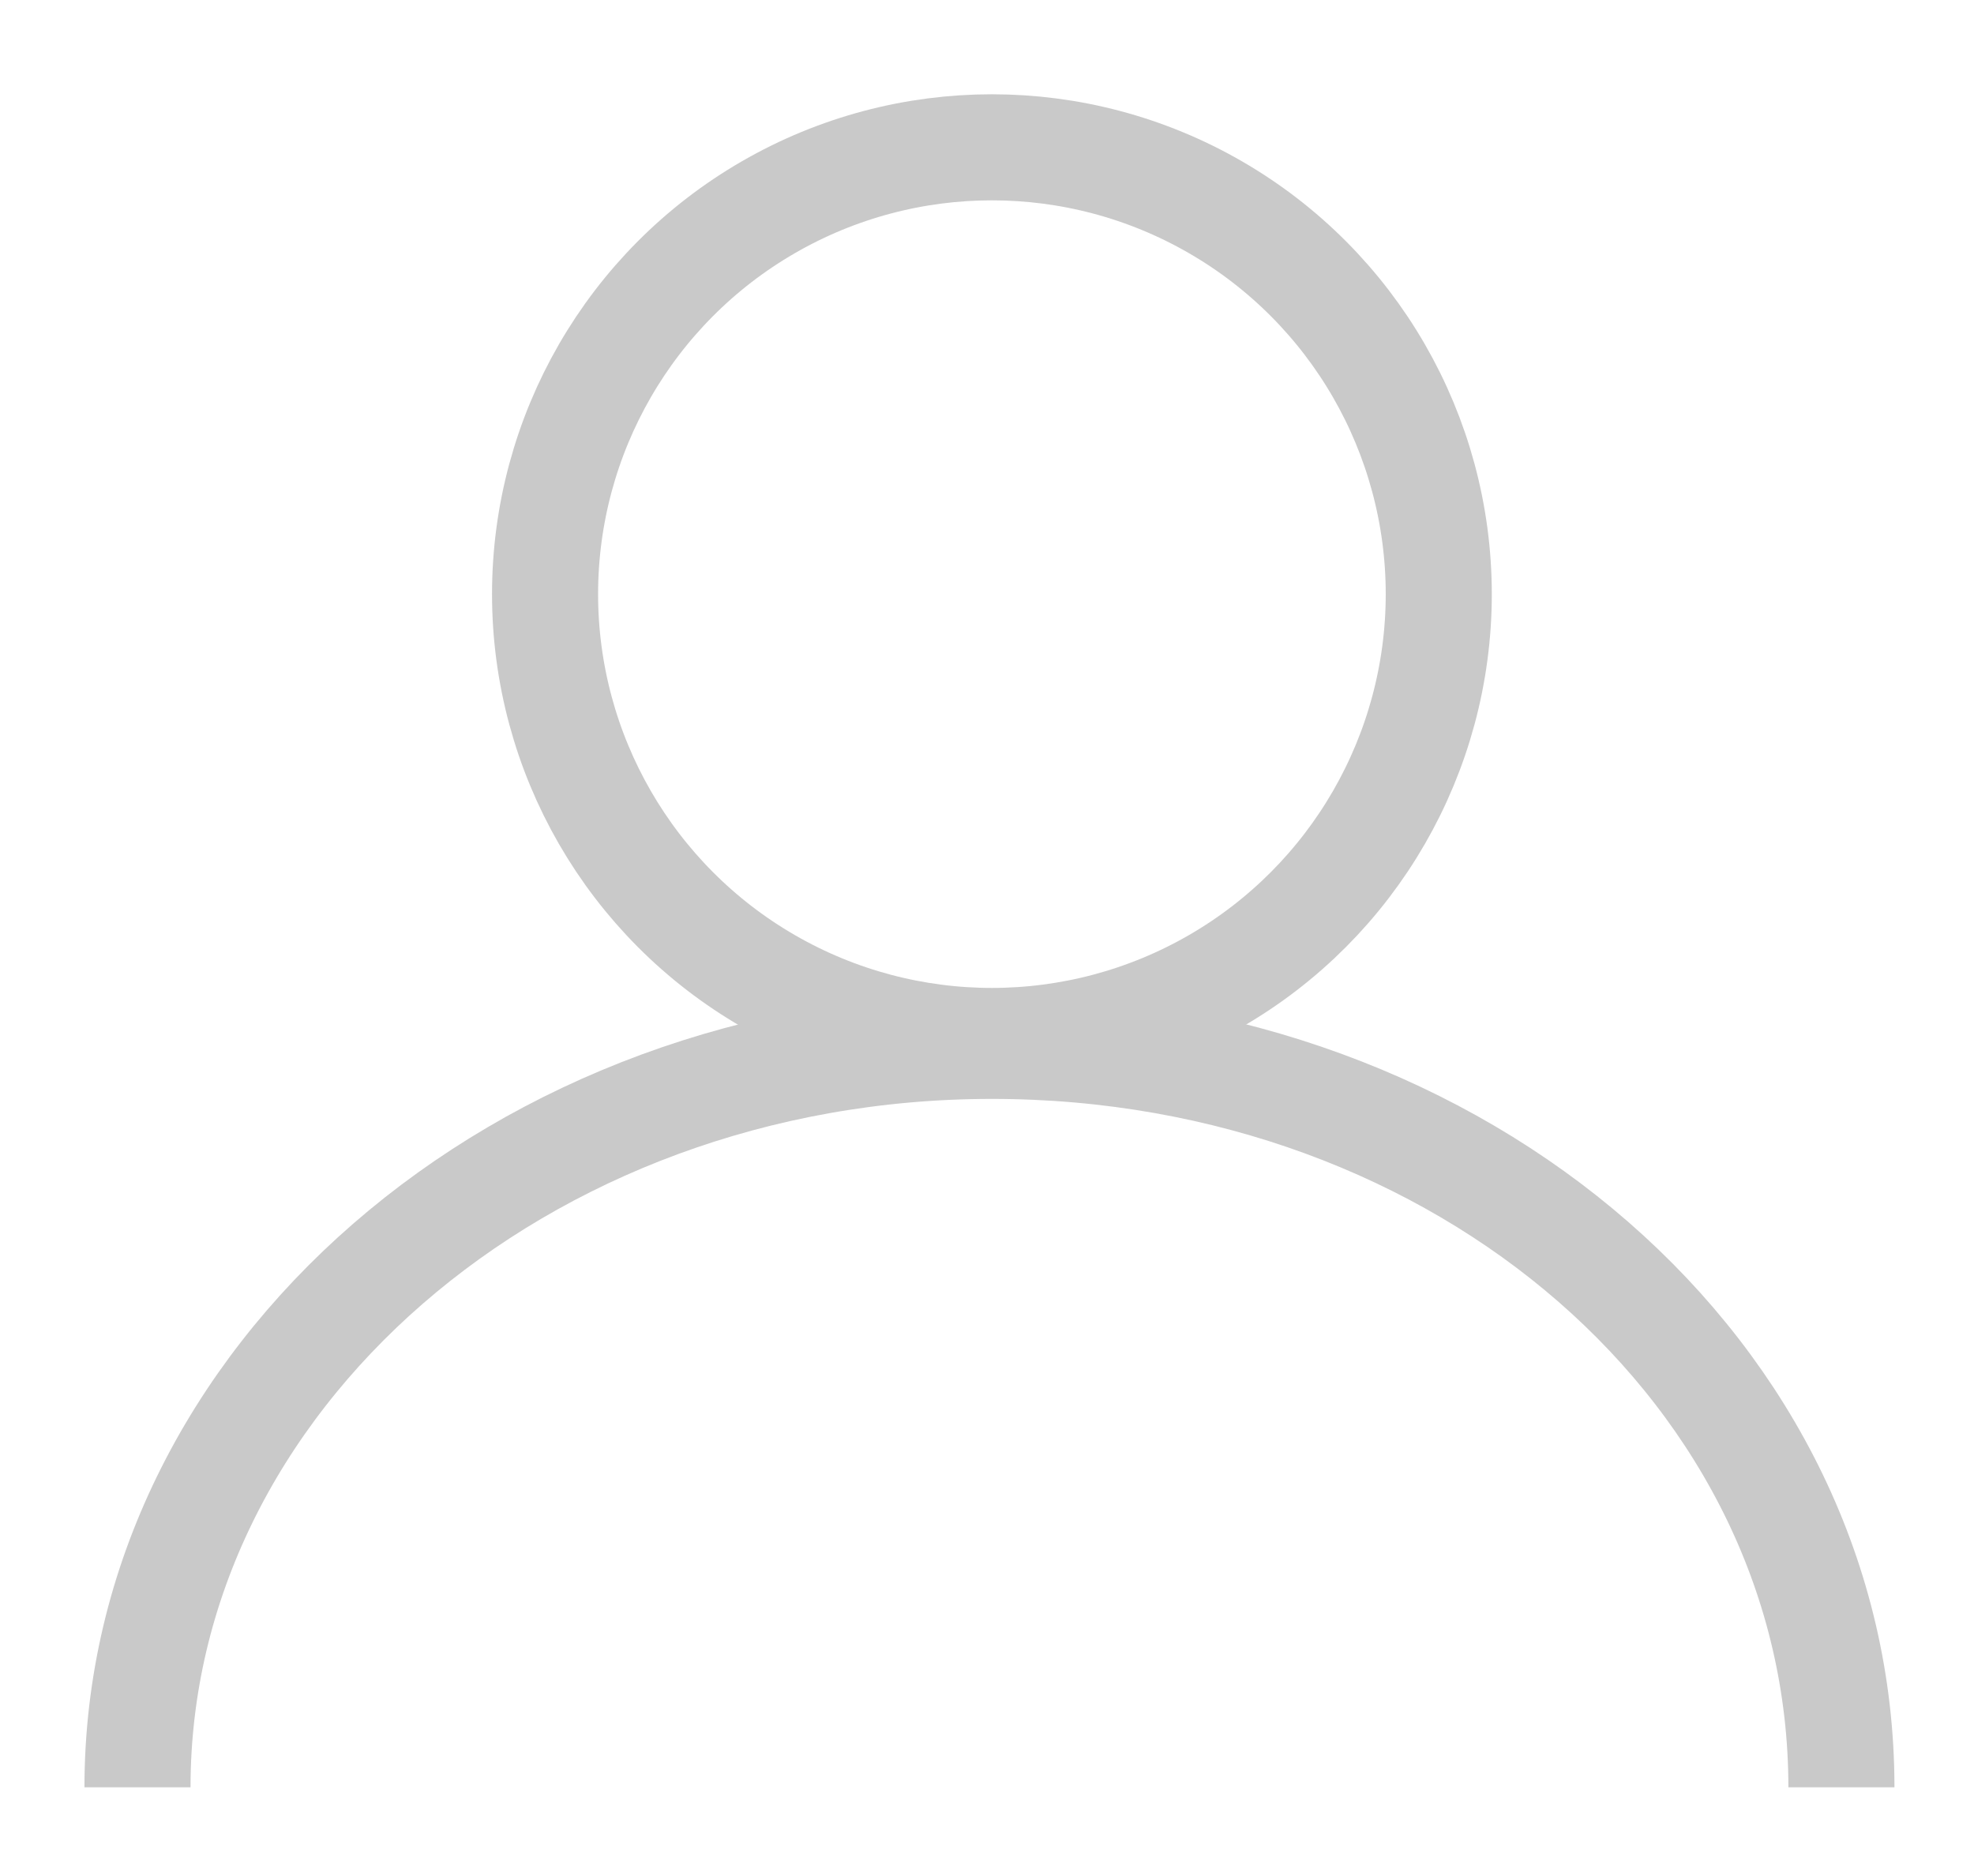
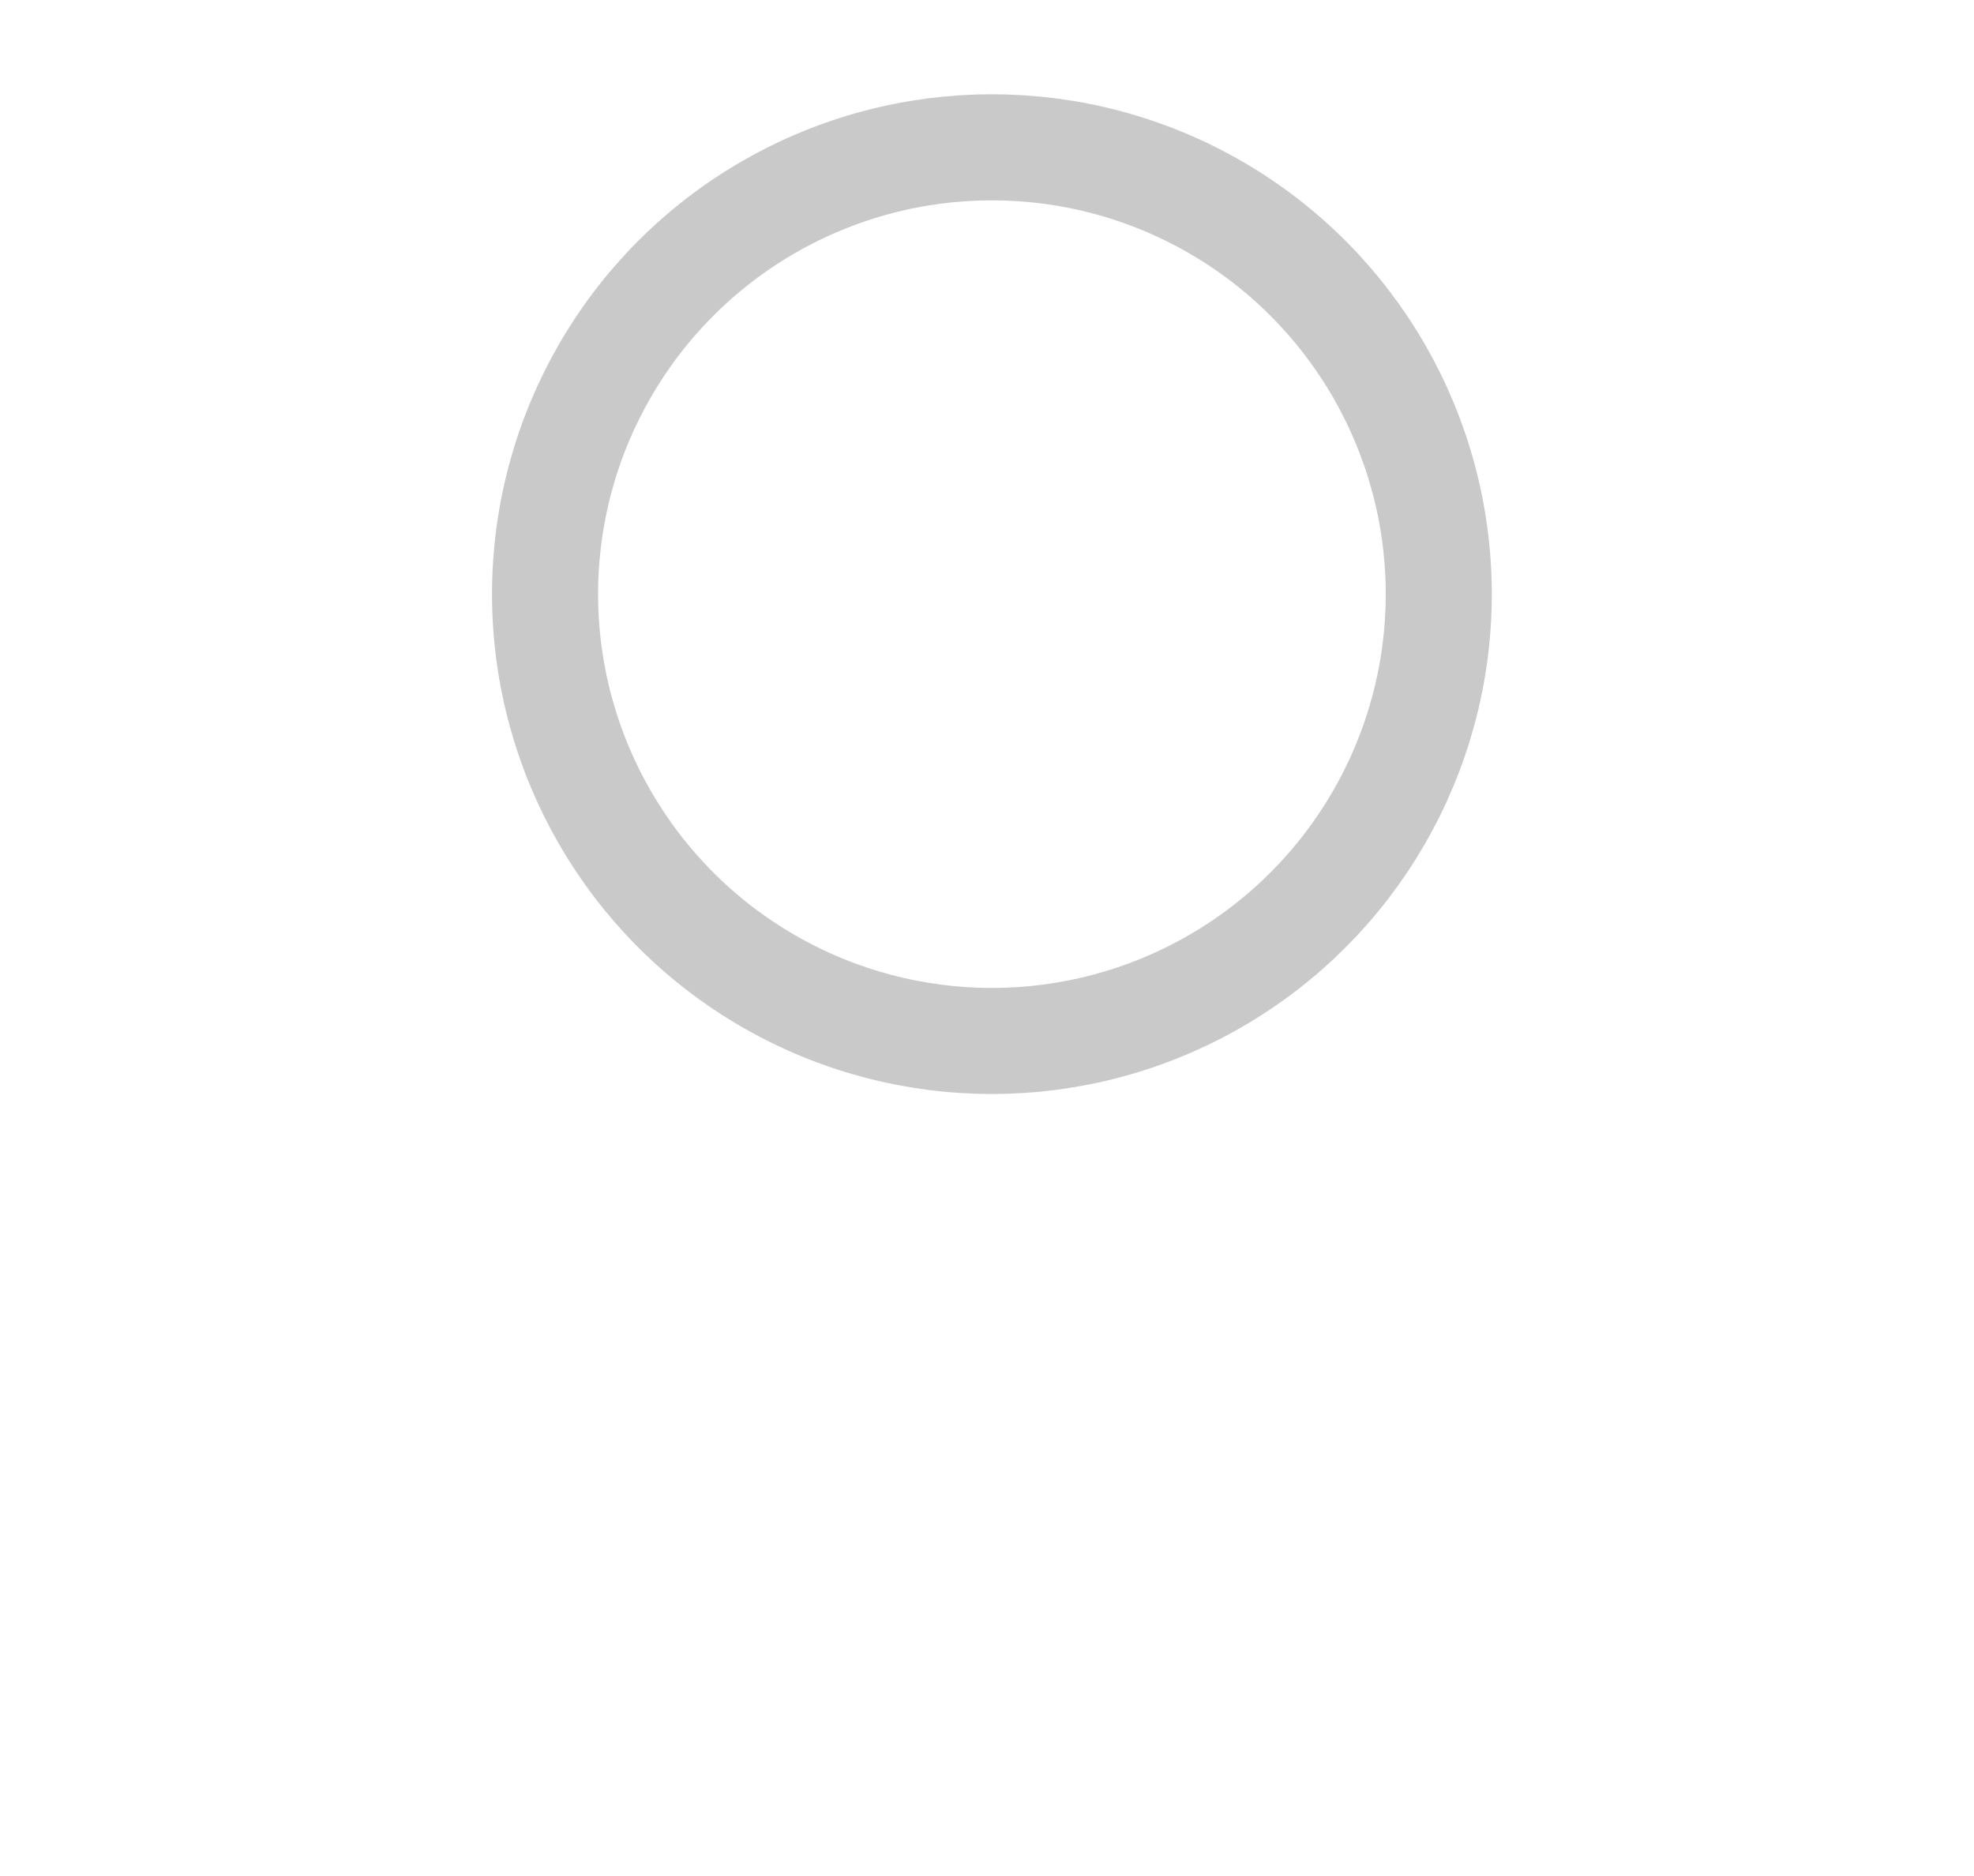
<svg xmlns="http://www.w3.org/2000/svg" version="1.1" id="レイヤー_1" x="0px" y="0px" viewBox="0 0 40.2 38.2" style="enable-background:new 0 0 40.2 38.2;" xml:space="preserve">
  <style type="text/css">
	.st0{fill:none;stroke:#C9C9C9;stroke-width:2.16;stroke-miterlimit:10;}
</style>
  <g>
    <circle class="st0" cx="20.2" cy="12.1" r="9.1" />
-     <path class="st0" d="M2.8,36.4c0-8.3,7.8-15.1,17.4-15.1S37.5,28,37.5,36.4" />
  </g>
</svg>